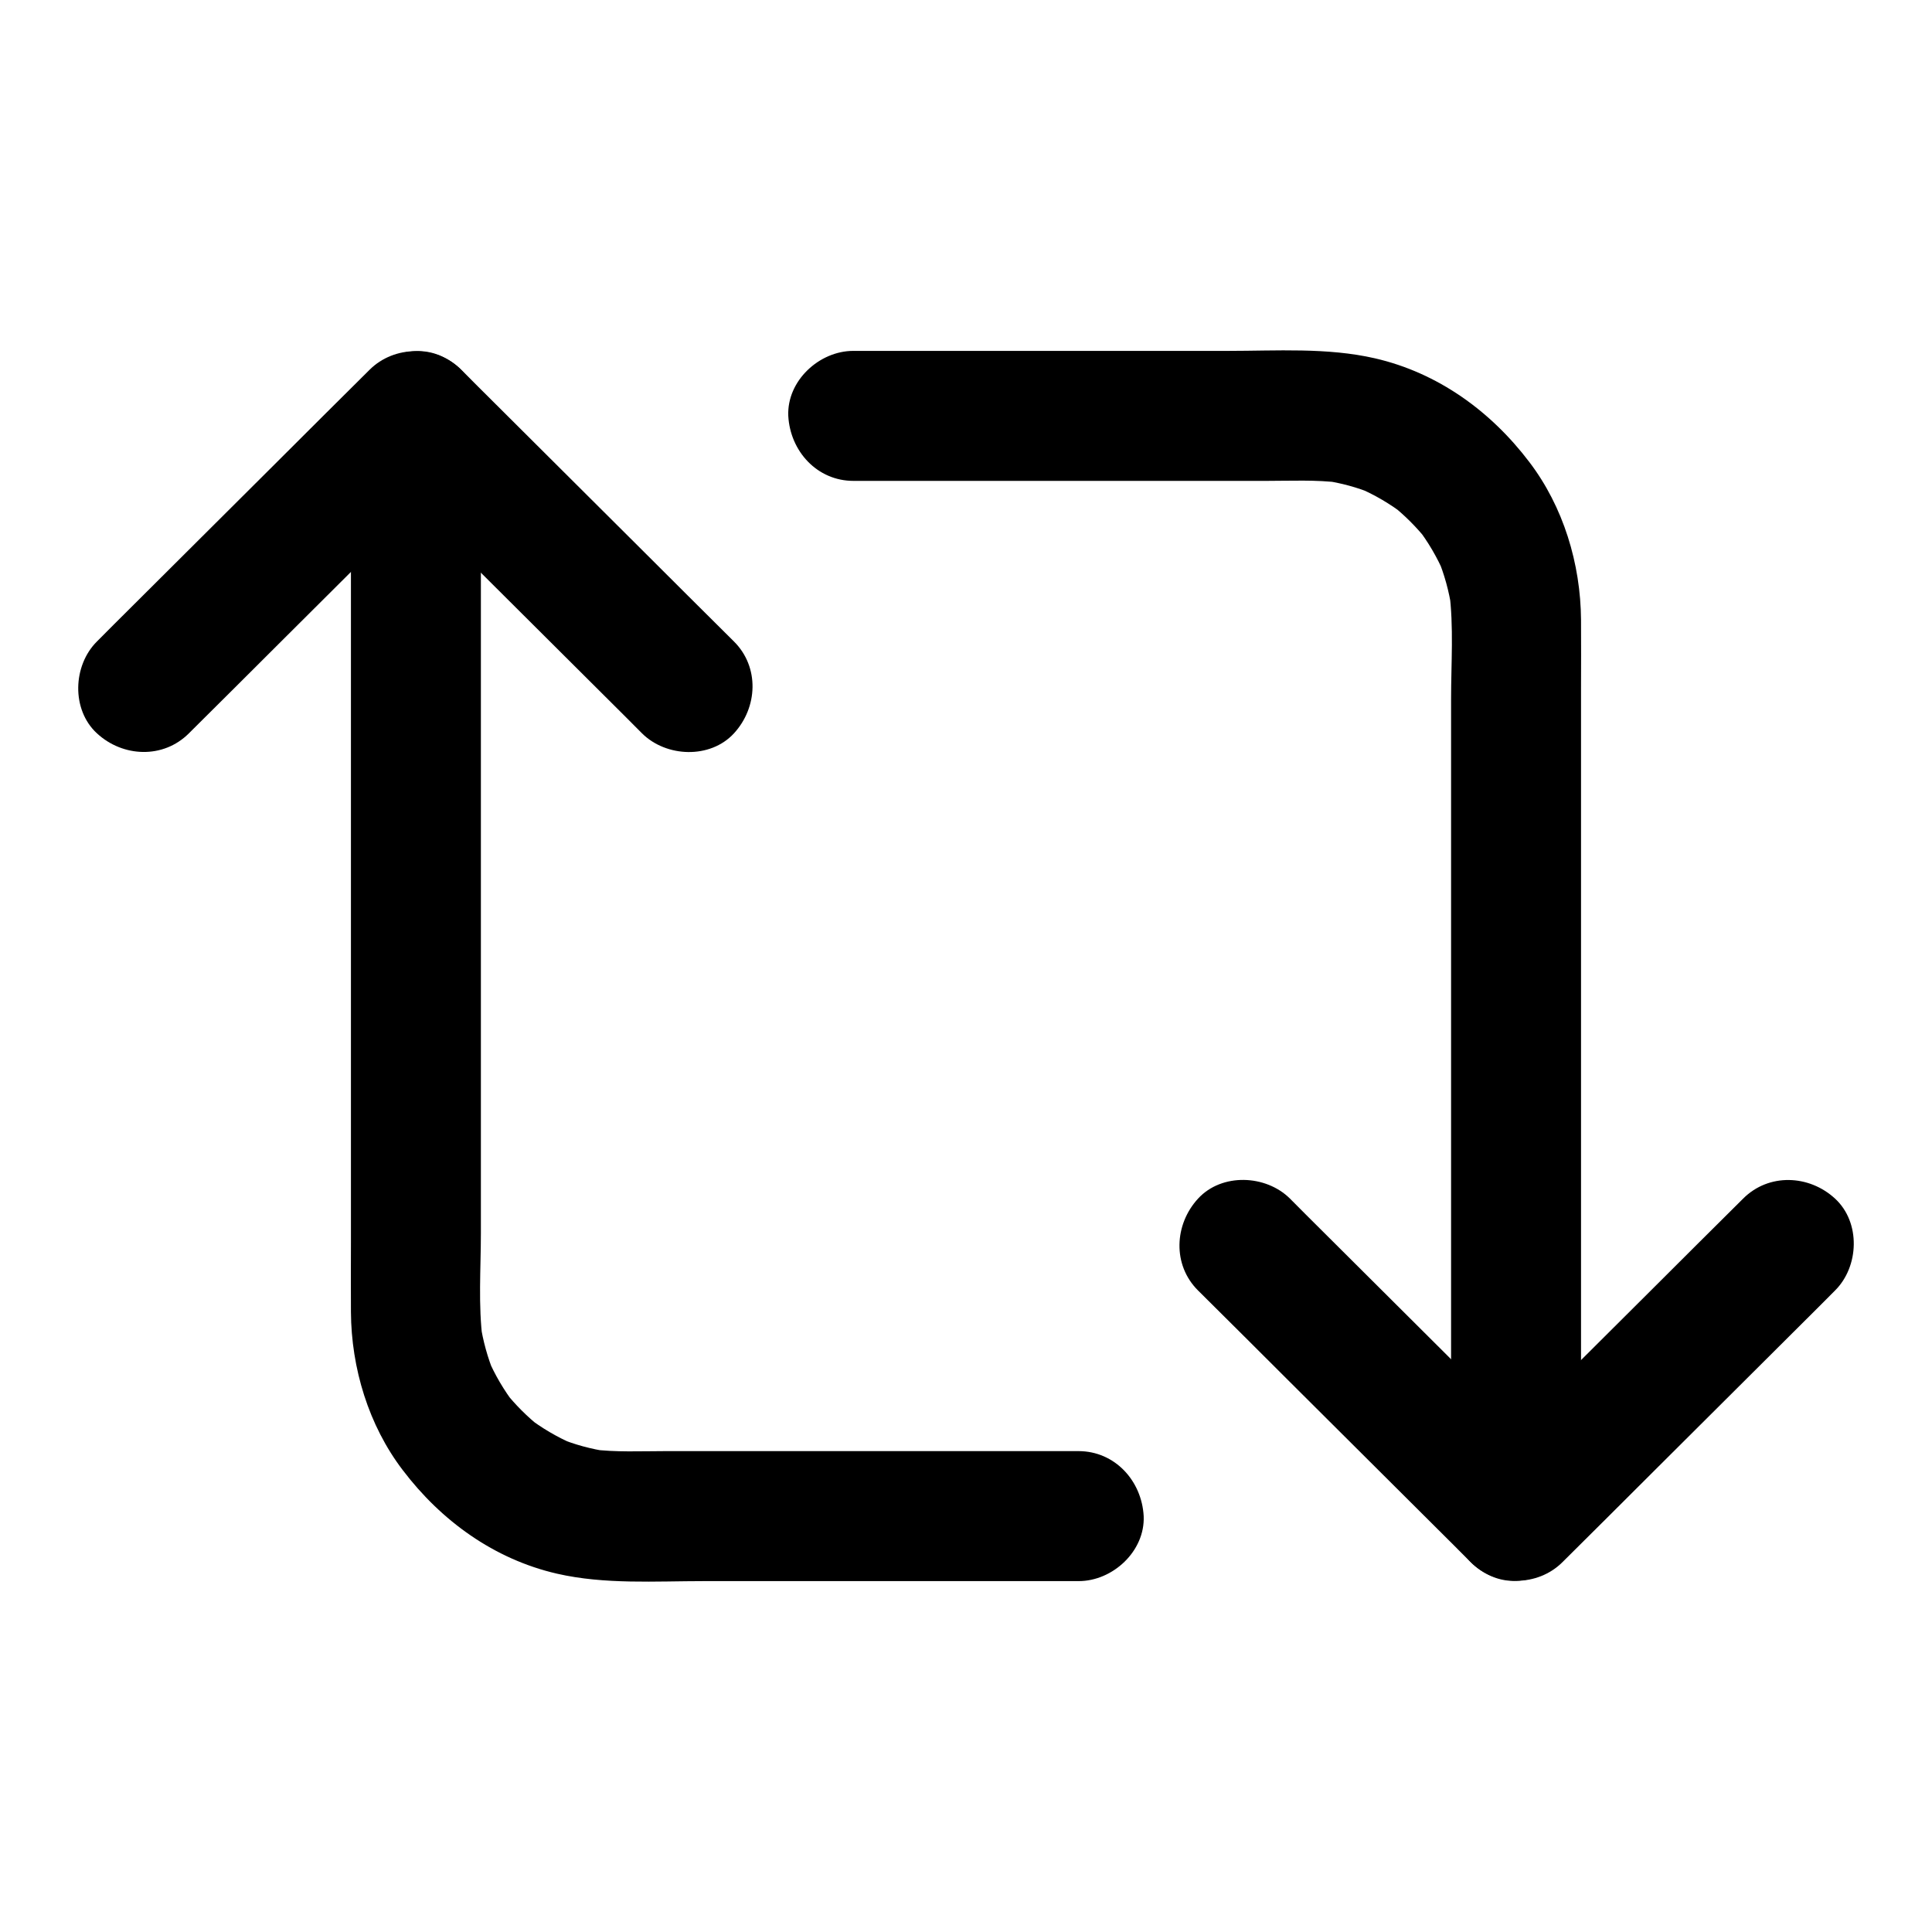
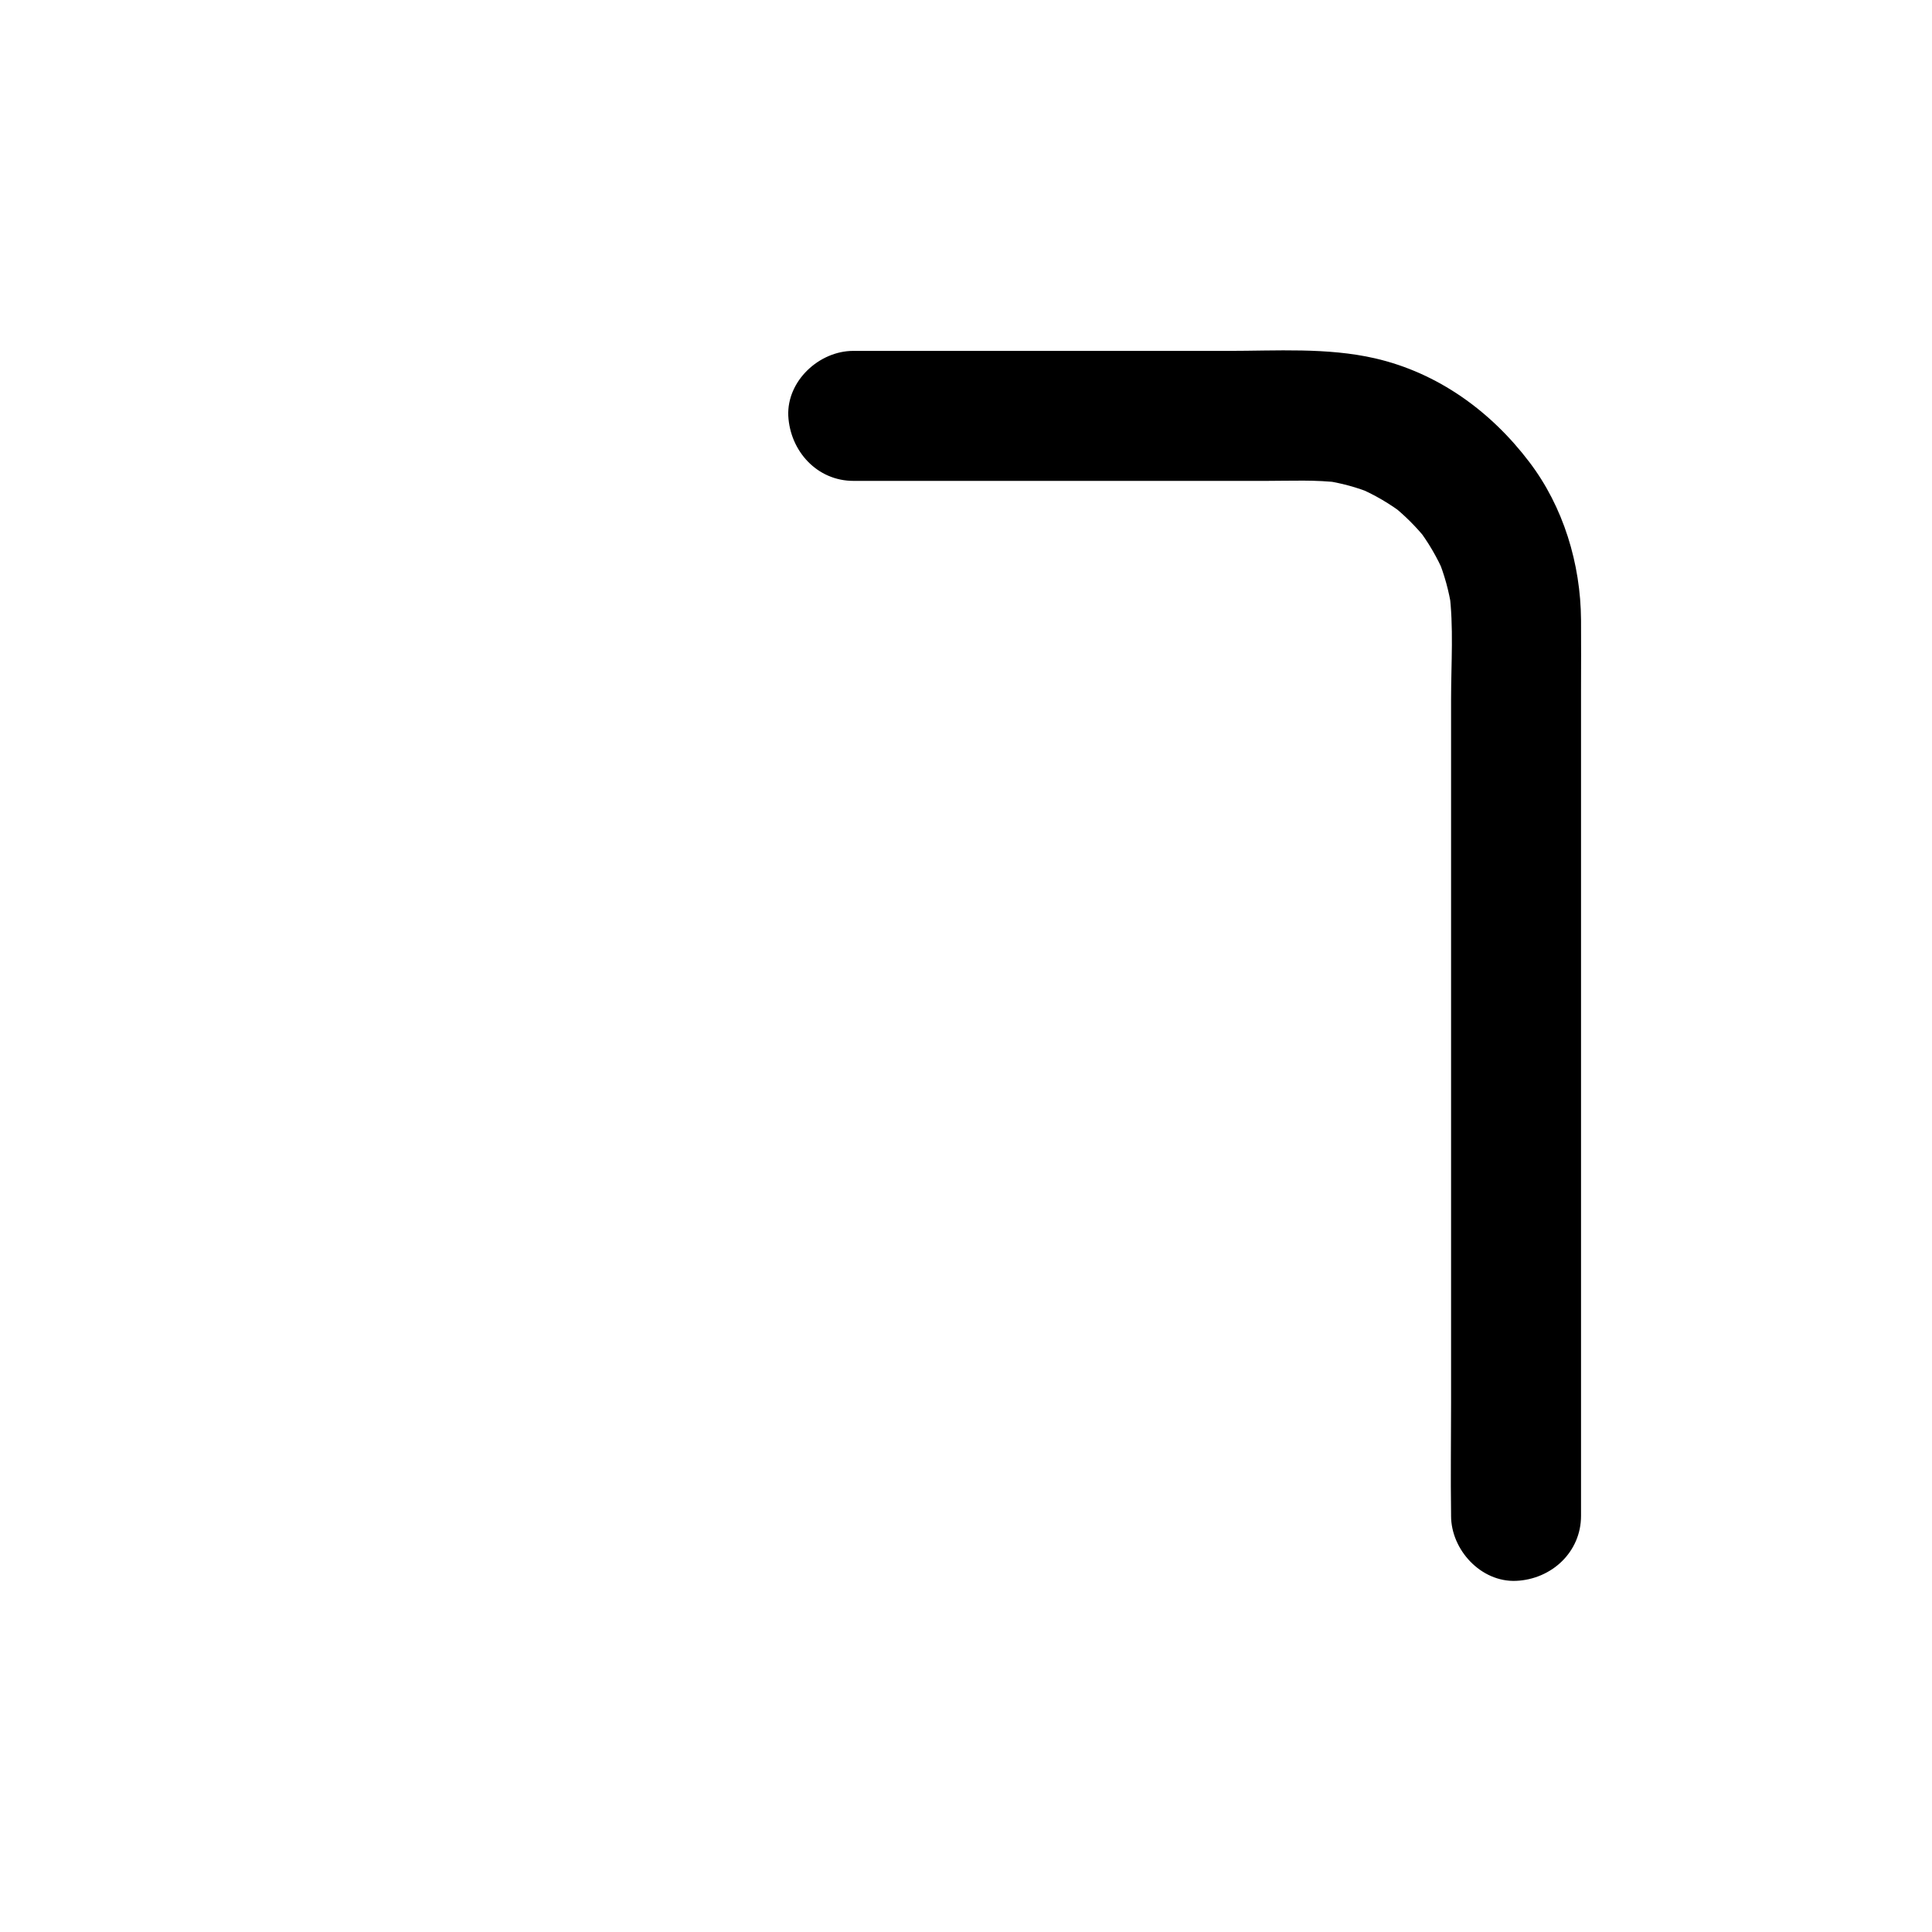
<svg xmlns="http://www.w3.org/2000/svg" fill="#000000" width="800px" height="800px" version="1.1" viewBox="144 144 512 512">
  <g>
    <path d="m370.18 271.44h43.098 66.223c6.543 0 13.285-0.344 19.777 0.492-1.523-0.195-3.051-0.395-4.574-0.641 4.625 0.688 9.102 1.871 13.383 3.691-1.379-0.59-2.754-1.18-4.133-1.723 4.379 1.871 8.461 4.281 12.25 7.184-1.18-0.887-2.312-1.77-3.492-2.707 3.543 2.805 6.742 6.004 9.543 9.543-0.887-1.18-1.77-2.312-2.707-3.492 2.902 3.789 5.312 7.871 7.184 12.25-0.59-1.379-1.18-2.754-1.723-4.133 1.77 4.328 3 8.758 3.691 13.383-0.195-1.523-0.395-3.051-0.641-4.574 1.23 9.348 0.492 19.141 0.492 28.535v56.234 69.469 60.812c0 9.84-0.148 19.68 0 29.52v0.441c0 9.004 7.922 17.613 17.219 17.219 9.348-0.395 17.219-7.578 17.219-17.219v-17.367-43.691-56.68-57.121-44.133c0-6.148 0.051-12.301 0-18.449-0.098-14.859-4.676-30.012-13.727-41.871-10.184-13.43-24.207-23.617-40.887-27.453-12.645-2.902-26.125-1.969-39.016-1.969h-55.941-41.133-2.164c-9.004 0-17.613 7.922-17.219 17.219 0.5 9.359 7.633 17.23 17.277 17.23z" />
-     <path d="m605.95 461.64c-8.168 8.117-16.336 16.234-24.453 24.355-12.941 12.891-25.879 25.781-38.82 38.672-3 3-6.004 5.953-8.953 8.953h24.355c-8.168-8.117-16.336-16.234-24.453-24.355-12.941-12.891-25.879-25.781-38.82-38.672-3-3-6.004-5.953-8.953-8.953-6.394-6.348-18.055-6.84-24.355 0-6.297 6.84-6.84 17.562 0 24.355 8.168 8.117 16.336 16.234 24.453 24.355 12.941 12.891 25.879 25.781 38.82 38.672 3 3 6.004 5.953 8.953 8.953 6.594 6.594 17.762 6.594 24.355 0 8.168-8.117 16.336-16.234 24.453-24.355 12.941-12.891 25.879-25.781 38.82-38.672 3-3 6.004-5.953 8.953-8.953 6.394-6.348 6.84-18.055 0-24.355-6.887-6.344-17.566-6.789-24.355 0z" />
-     <path d="m194.05 338.35c8.168-8.117 16.336-16.234 24.453-24.355 12.941-12.891 25.879-25.781 38.82-38.672 3-3 6.004-5.953 8.953-8.953h-24.355c8.168 8.117 16.336 16.234 24.453 24.355 12.941 12.891 25.879 25.781 38.82 38.672 3 3 6.004 5.953 8.953 8.953 6.394 6.348 18.055 6.84 24.355 0 6.297-6.84 6.84-17.562 0-24.355-8.168-8.117-16.336-16.234-24.453-24.355-12.941-12.891-25.879-25.781-38.82-38.672-3-3-6.004-5.953-8.953-8.953-6.594-6.594-17.762-6.594-24.355 0-8.168 8.117-16.336 16.234-24.453 24.355-12.941 12.891-25.879 25.781-38.82 38.672-3 3-6.004 5.953-8.953 8.953-6.394 6.348-6.84 18.055 0 24.355 6.891 6.348 17.566 6.789 24.355 0z" />
-     <path d="m429.81 528.56h-43.098-66.223c-6.543 0-13.285 0.344-19.777-0.492 1.523 0.195 3.051 0.395 4.574 0.641-4.625-0.688-9.102-1.871-13.383-3.691 1.379 0.59 2.754 1.18 4.133 1.723-4.379-1.871-8.461-4.281-12.25-7.184 1.18 0.887 2.312 1.77 3.492 2.707-3.543-2.805-6.742-6.004-9.543-9.543 0.887 1.18 1.77 2.312 2.707 3.492-2.902-3.789-5.312-7.871-7.184-12.25 0.59 1.379 1.18 2.754 1.723 4.133-1.77-4.328-3-8.758-3.691-13.383 0.195 1.523 0.395 3.051 0.641 4.574-1.23-9.348-0.492-19.141-0.492-28.535v-56.234-69.469-60.812c0-9.84 0.148-19.68 0-29.52v-0.441c0-9.004-7.922-17.613-17.219-17.219-9.348 0.395-17.219 7.578-17.219 17.219v17.367 43.691 56.68 57.121 44.133c0 6.148-0.051 12.301 0 18.449 0.098 14.859 4.676 30.012 13.727 41.871 10.184 13.43 24.207 23.617 40.887 27.453 12.645 2.902 26.125 1.969 39.016 1.969h55.941 41.133 2.164c9.004 0 17.613-7.922 17.219-17.219-0.5-9.359-7.633-17.23-17.277-17.23z" />
  </g>
</svg>